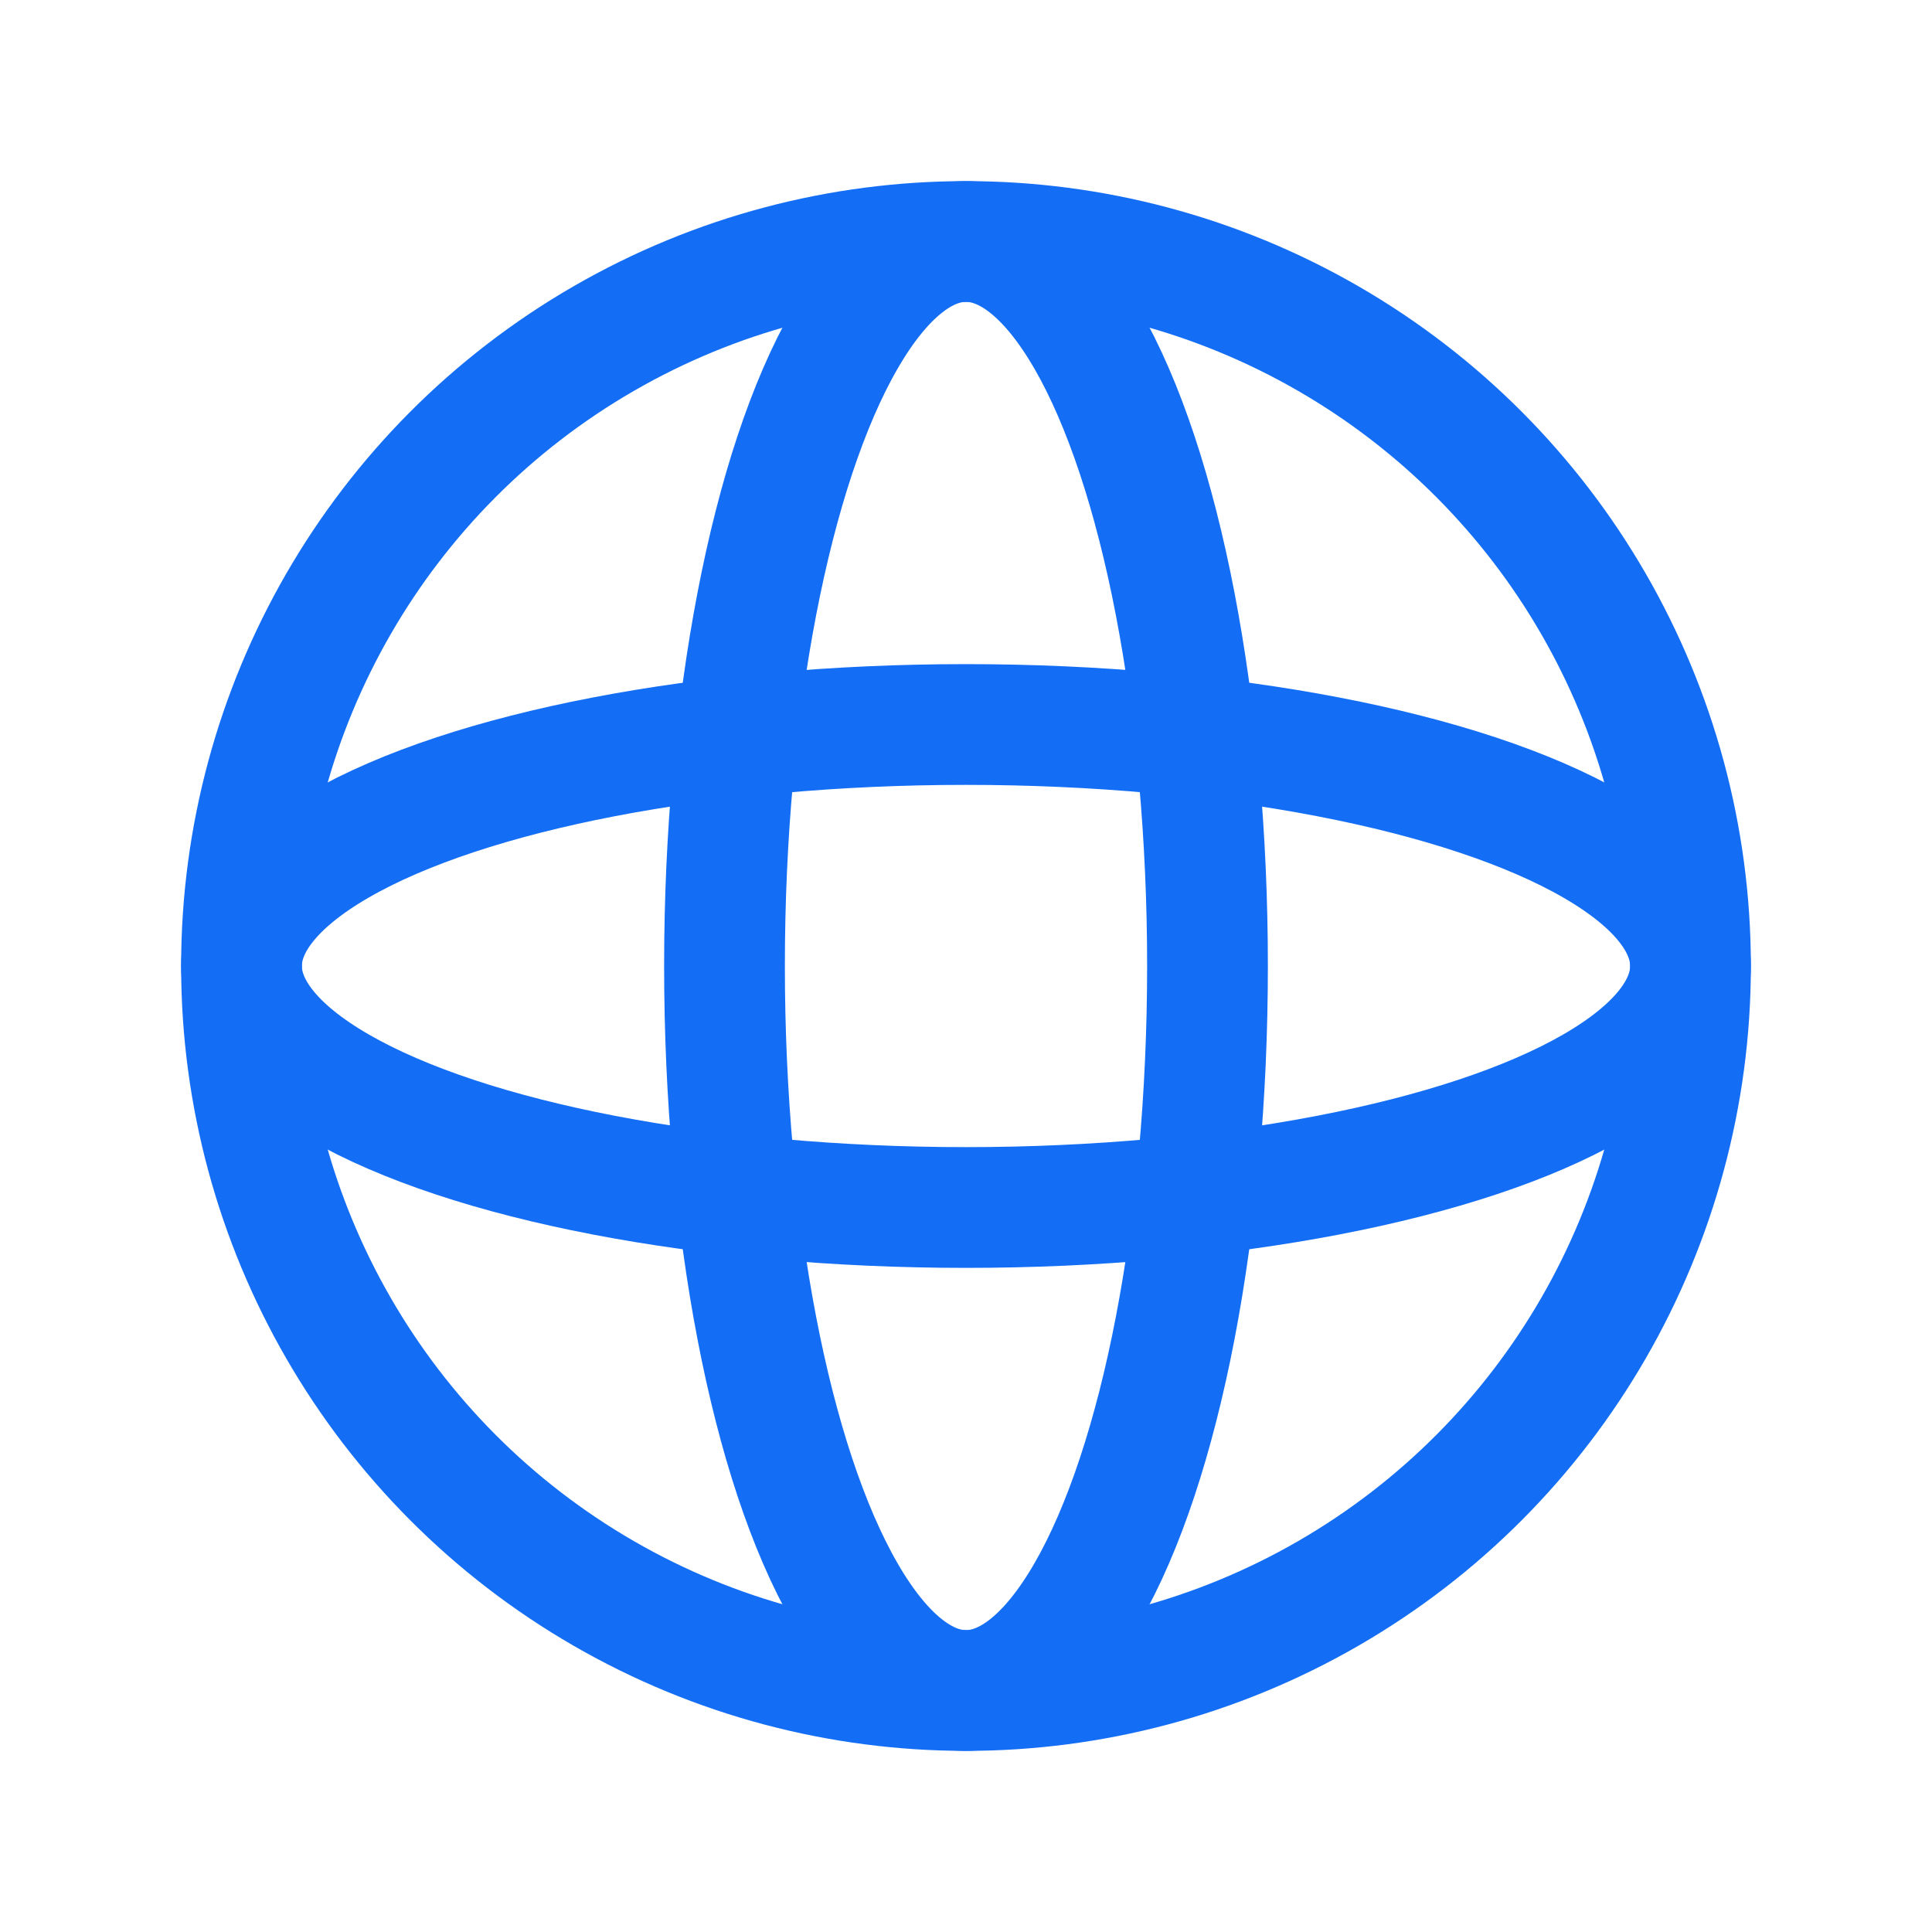
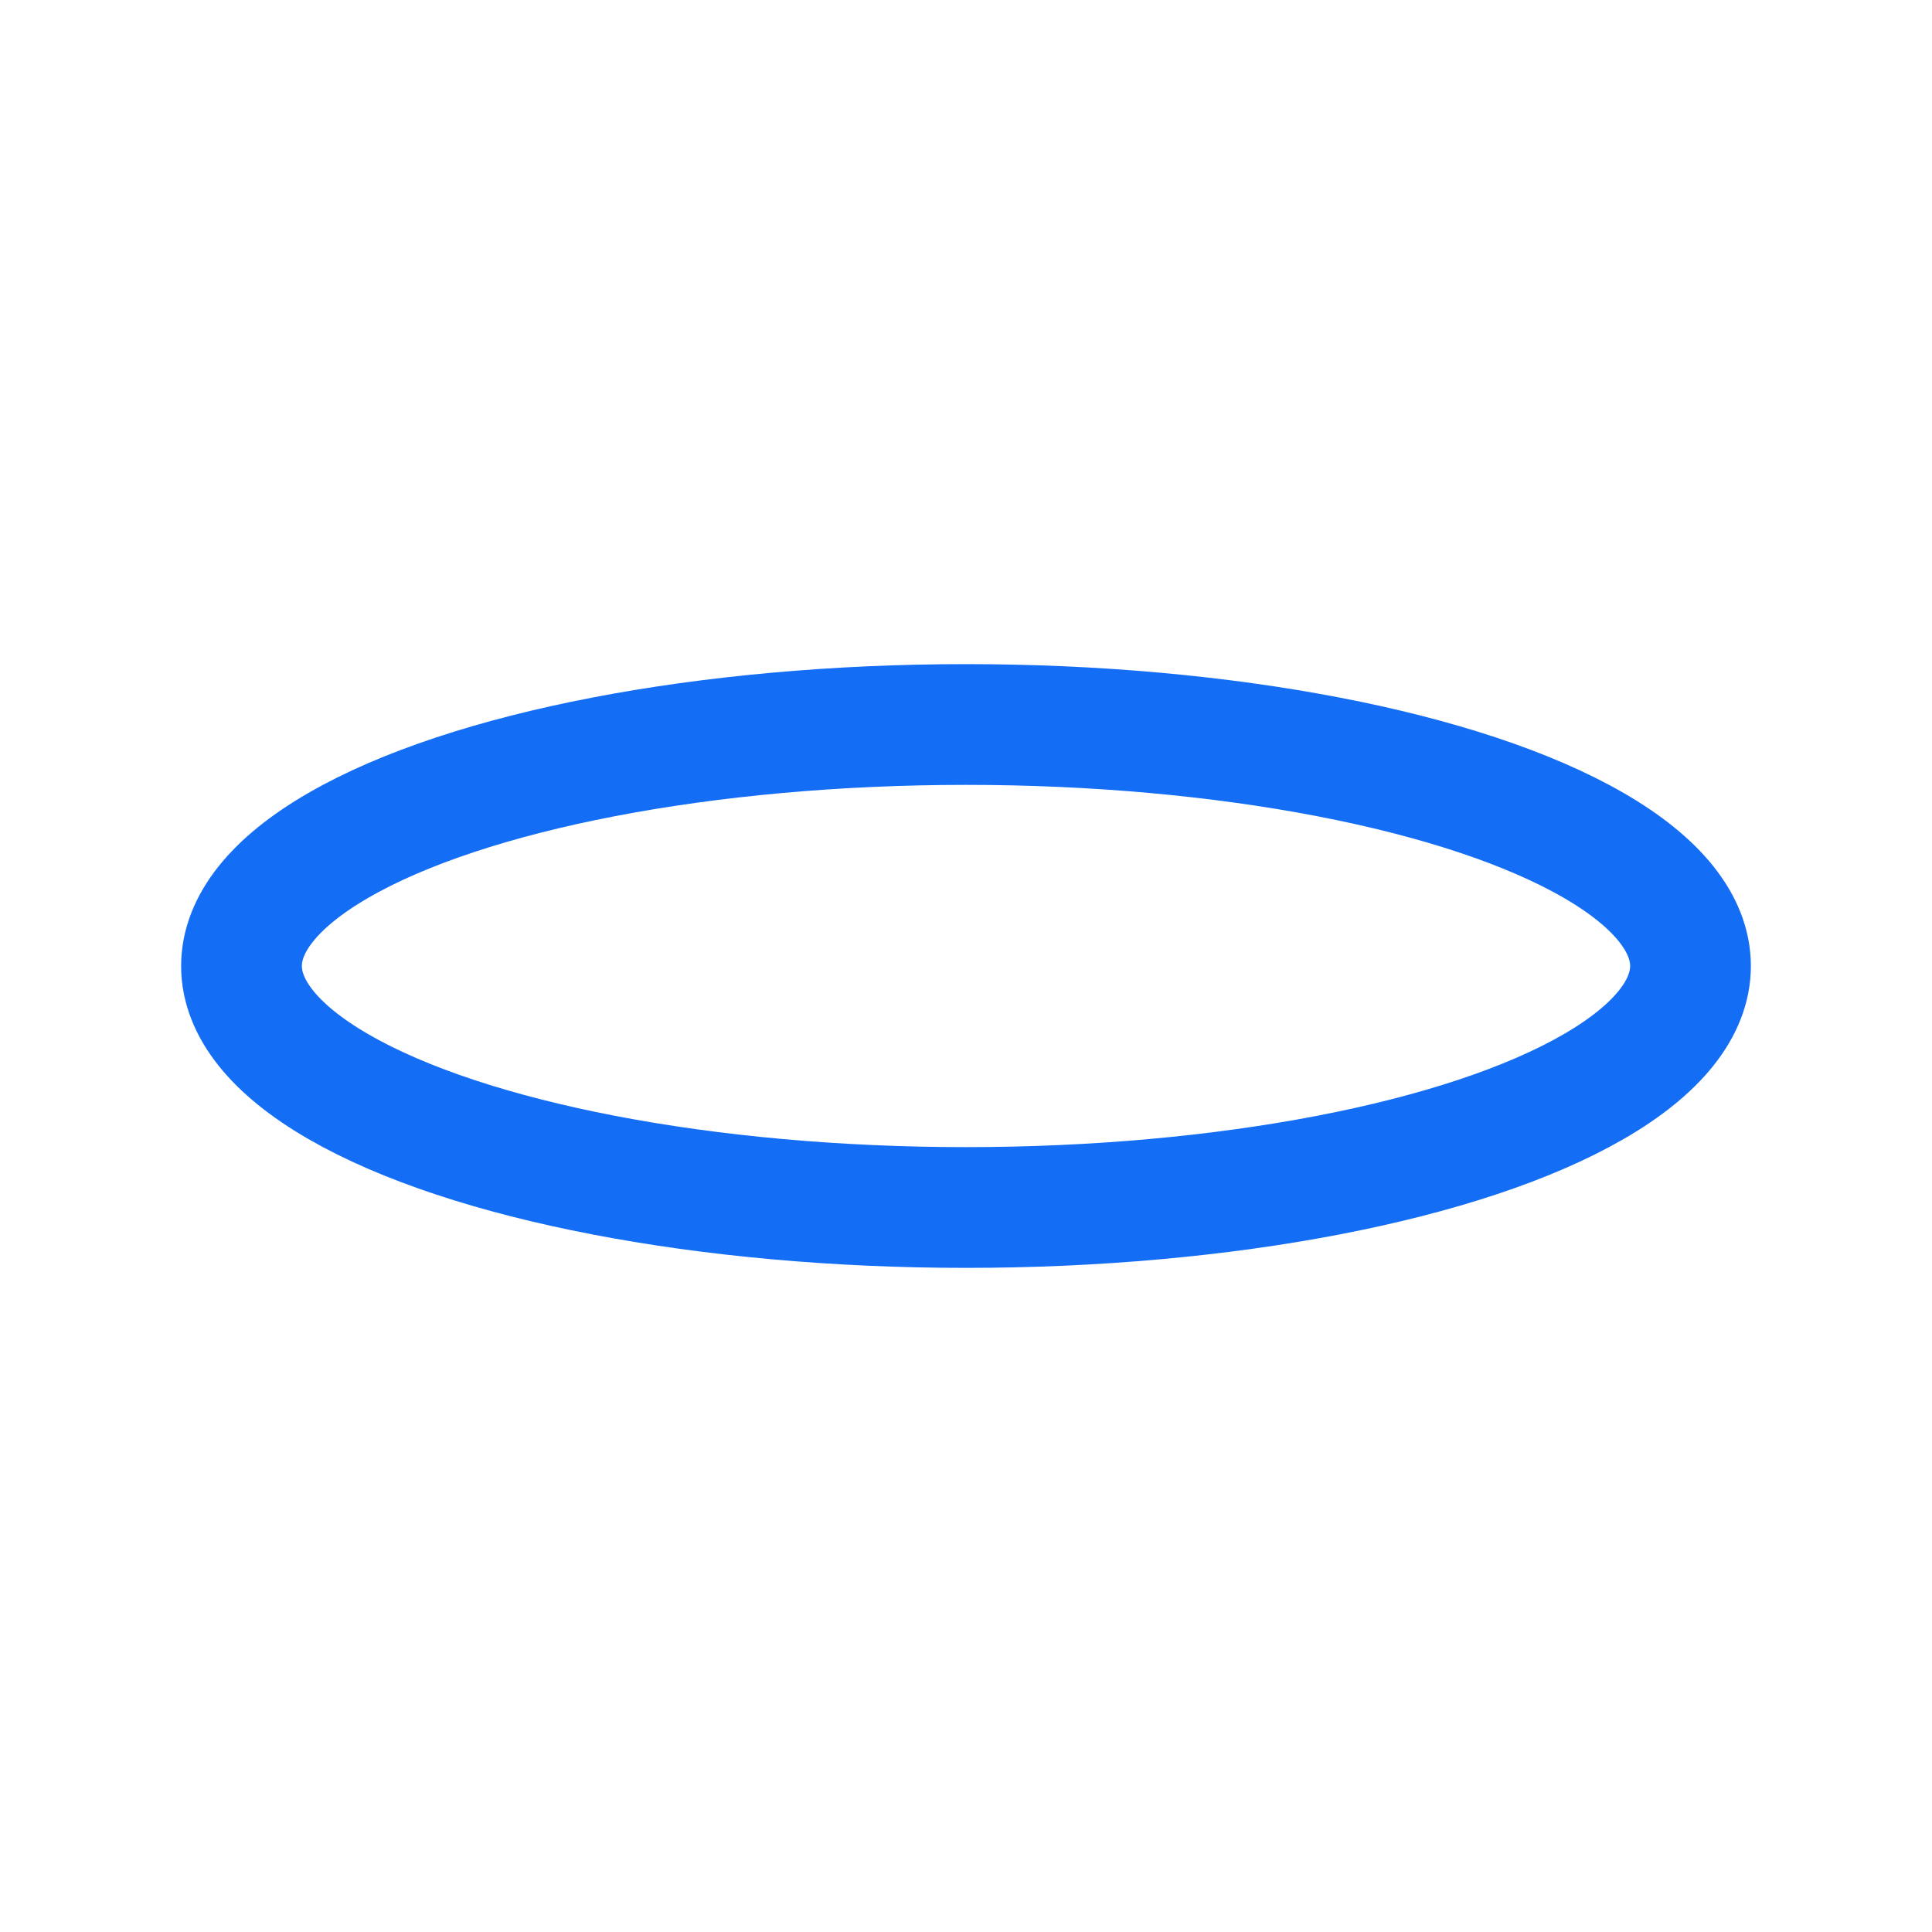
<svg xmlns="http://www.w3.org/2000/svg" width="24" height="24" viewBox="0 0 24 24" fill="none">
-   <circle cx="12" cy="12" r="9" stroke="#146EF5" stroke-width="1.5" />
-   <ellipse cx="12" cy="12" rx="3" ry="9" stroke="#146EF5" stroke-width="1.5" />
  <ellipse cx="12" cy="12" rx="3" ry="9" transform="rotate(90 12 12)" stroke="#146EF5" stroke-width="1.5" />
</svg>